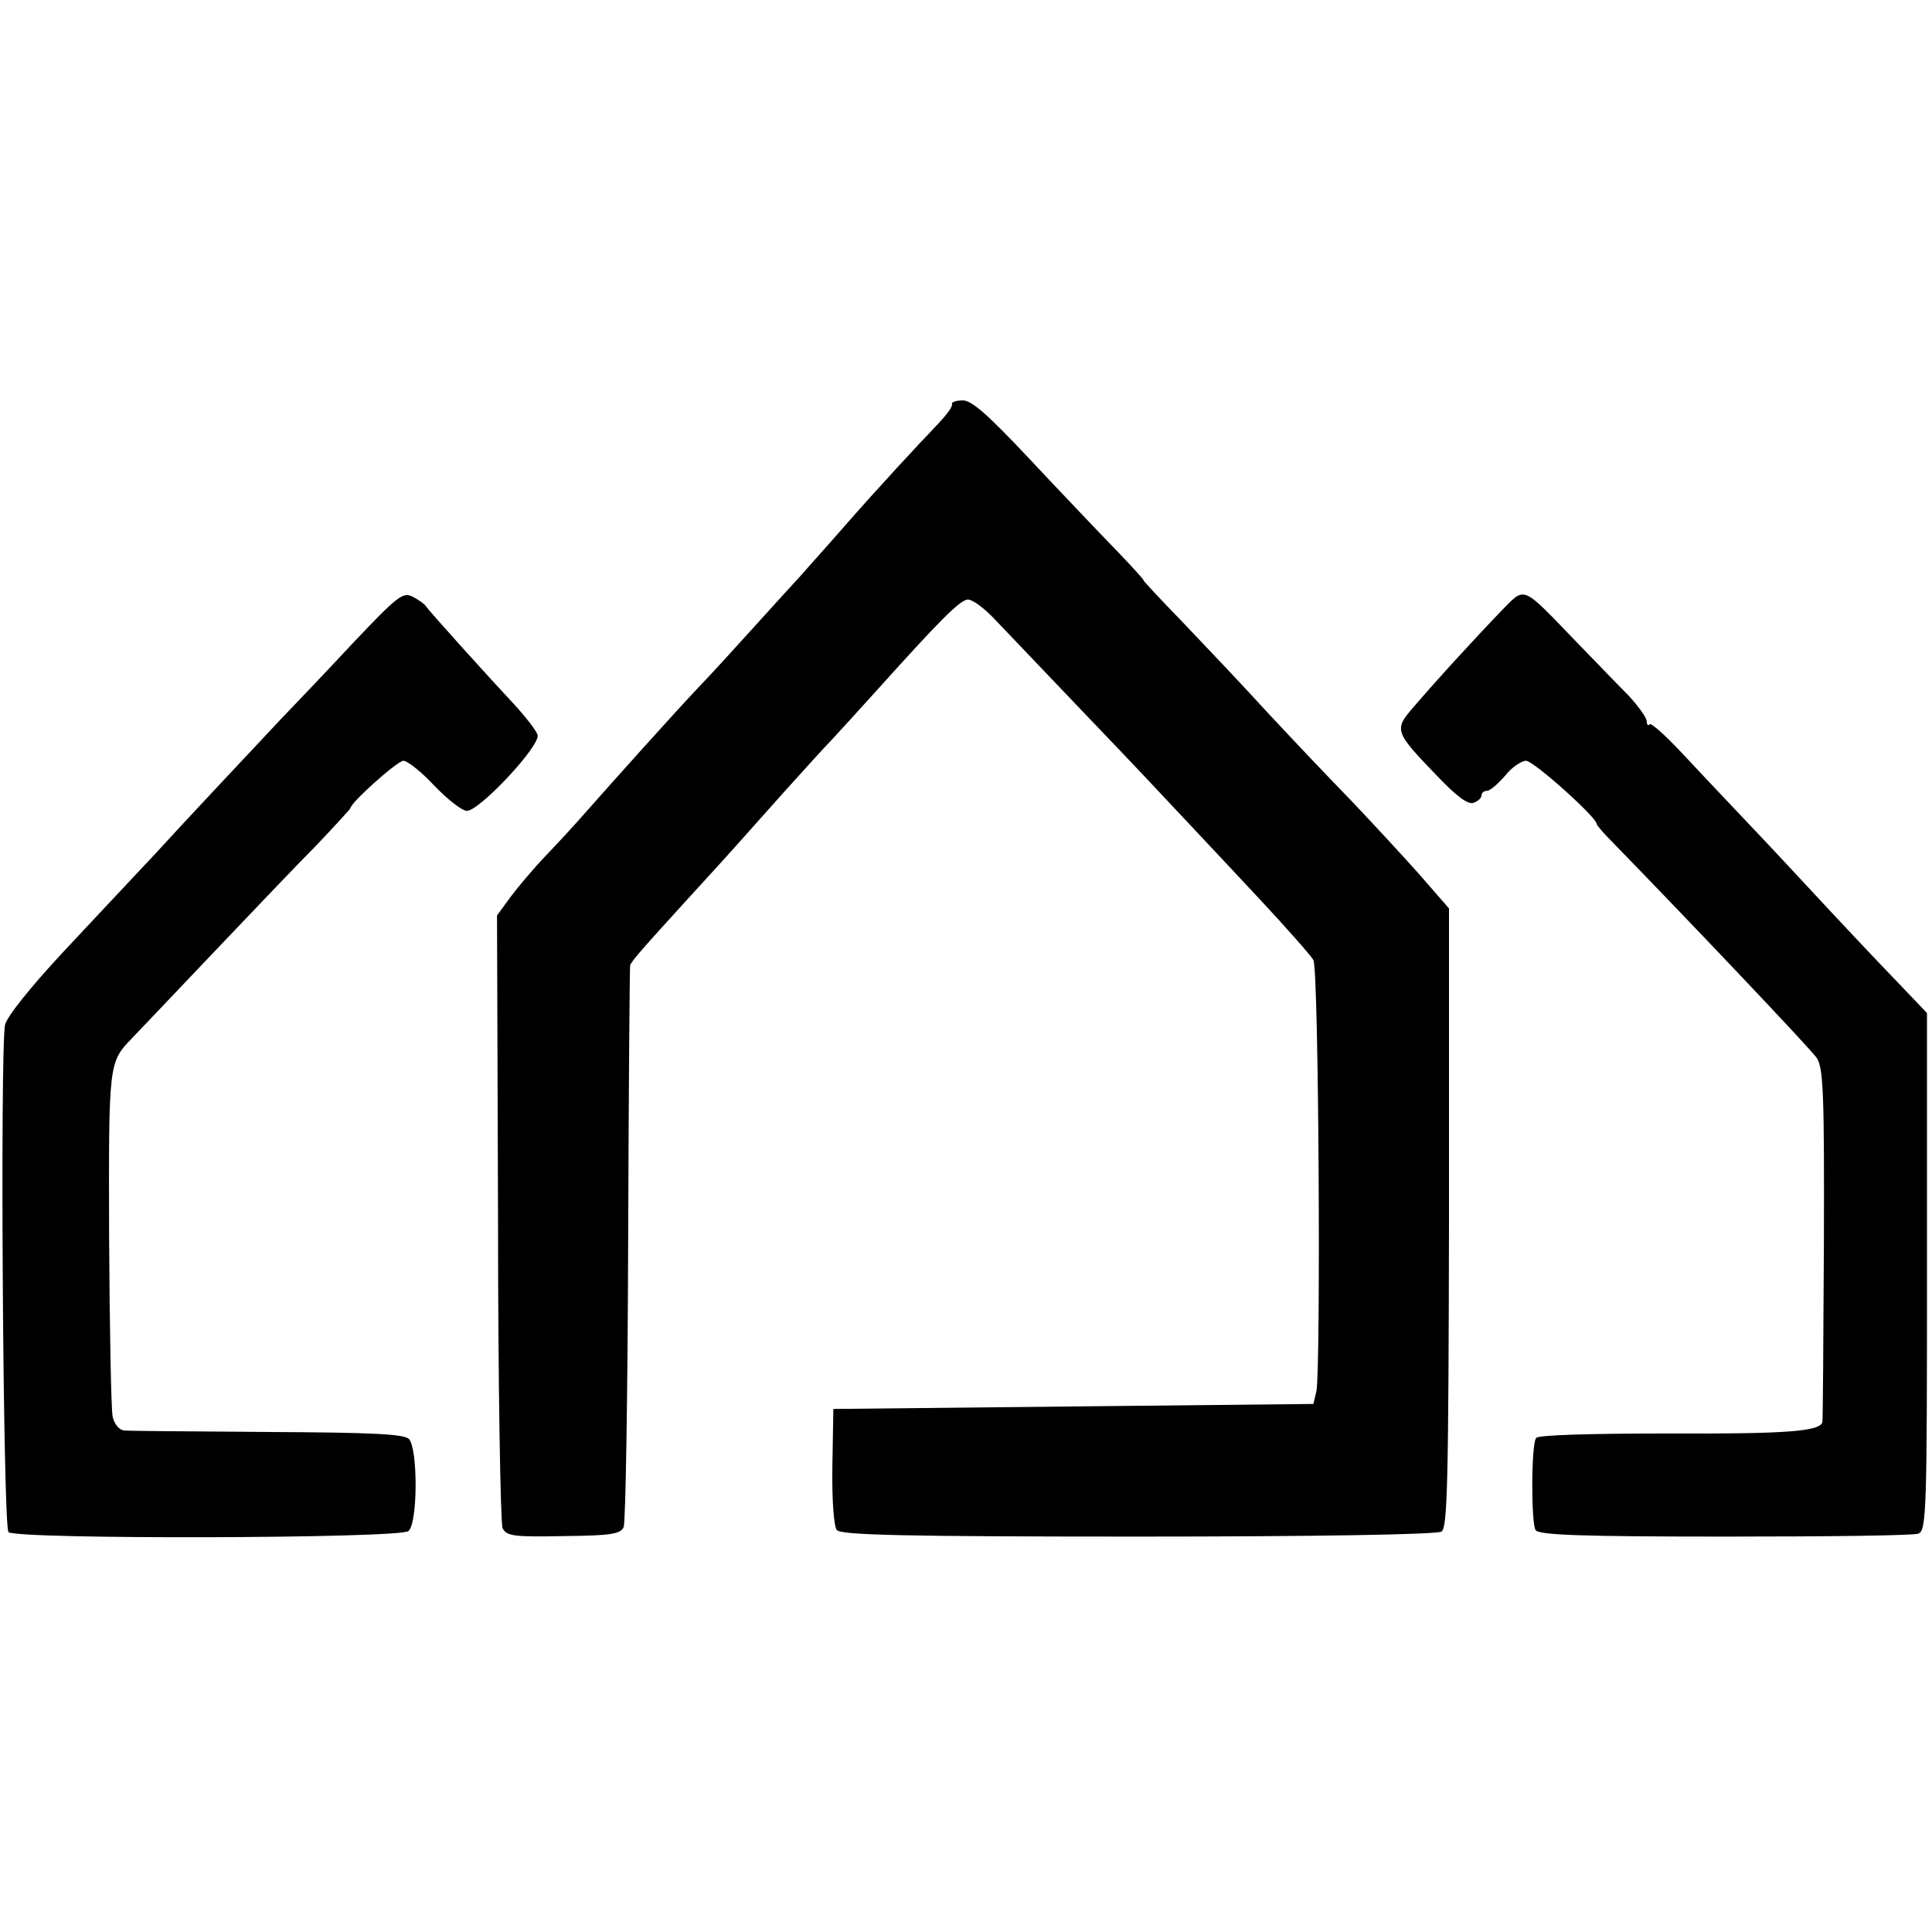
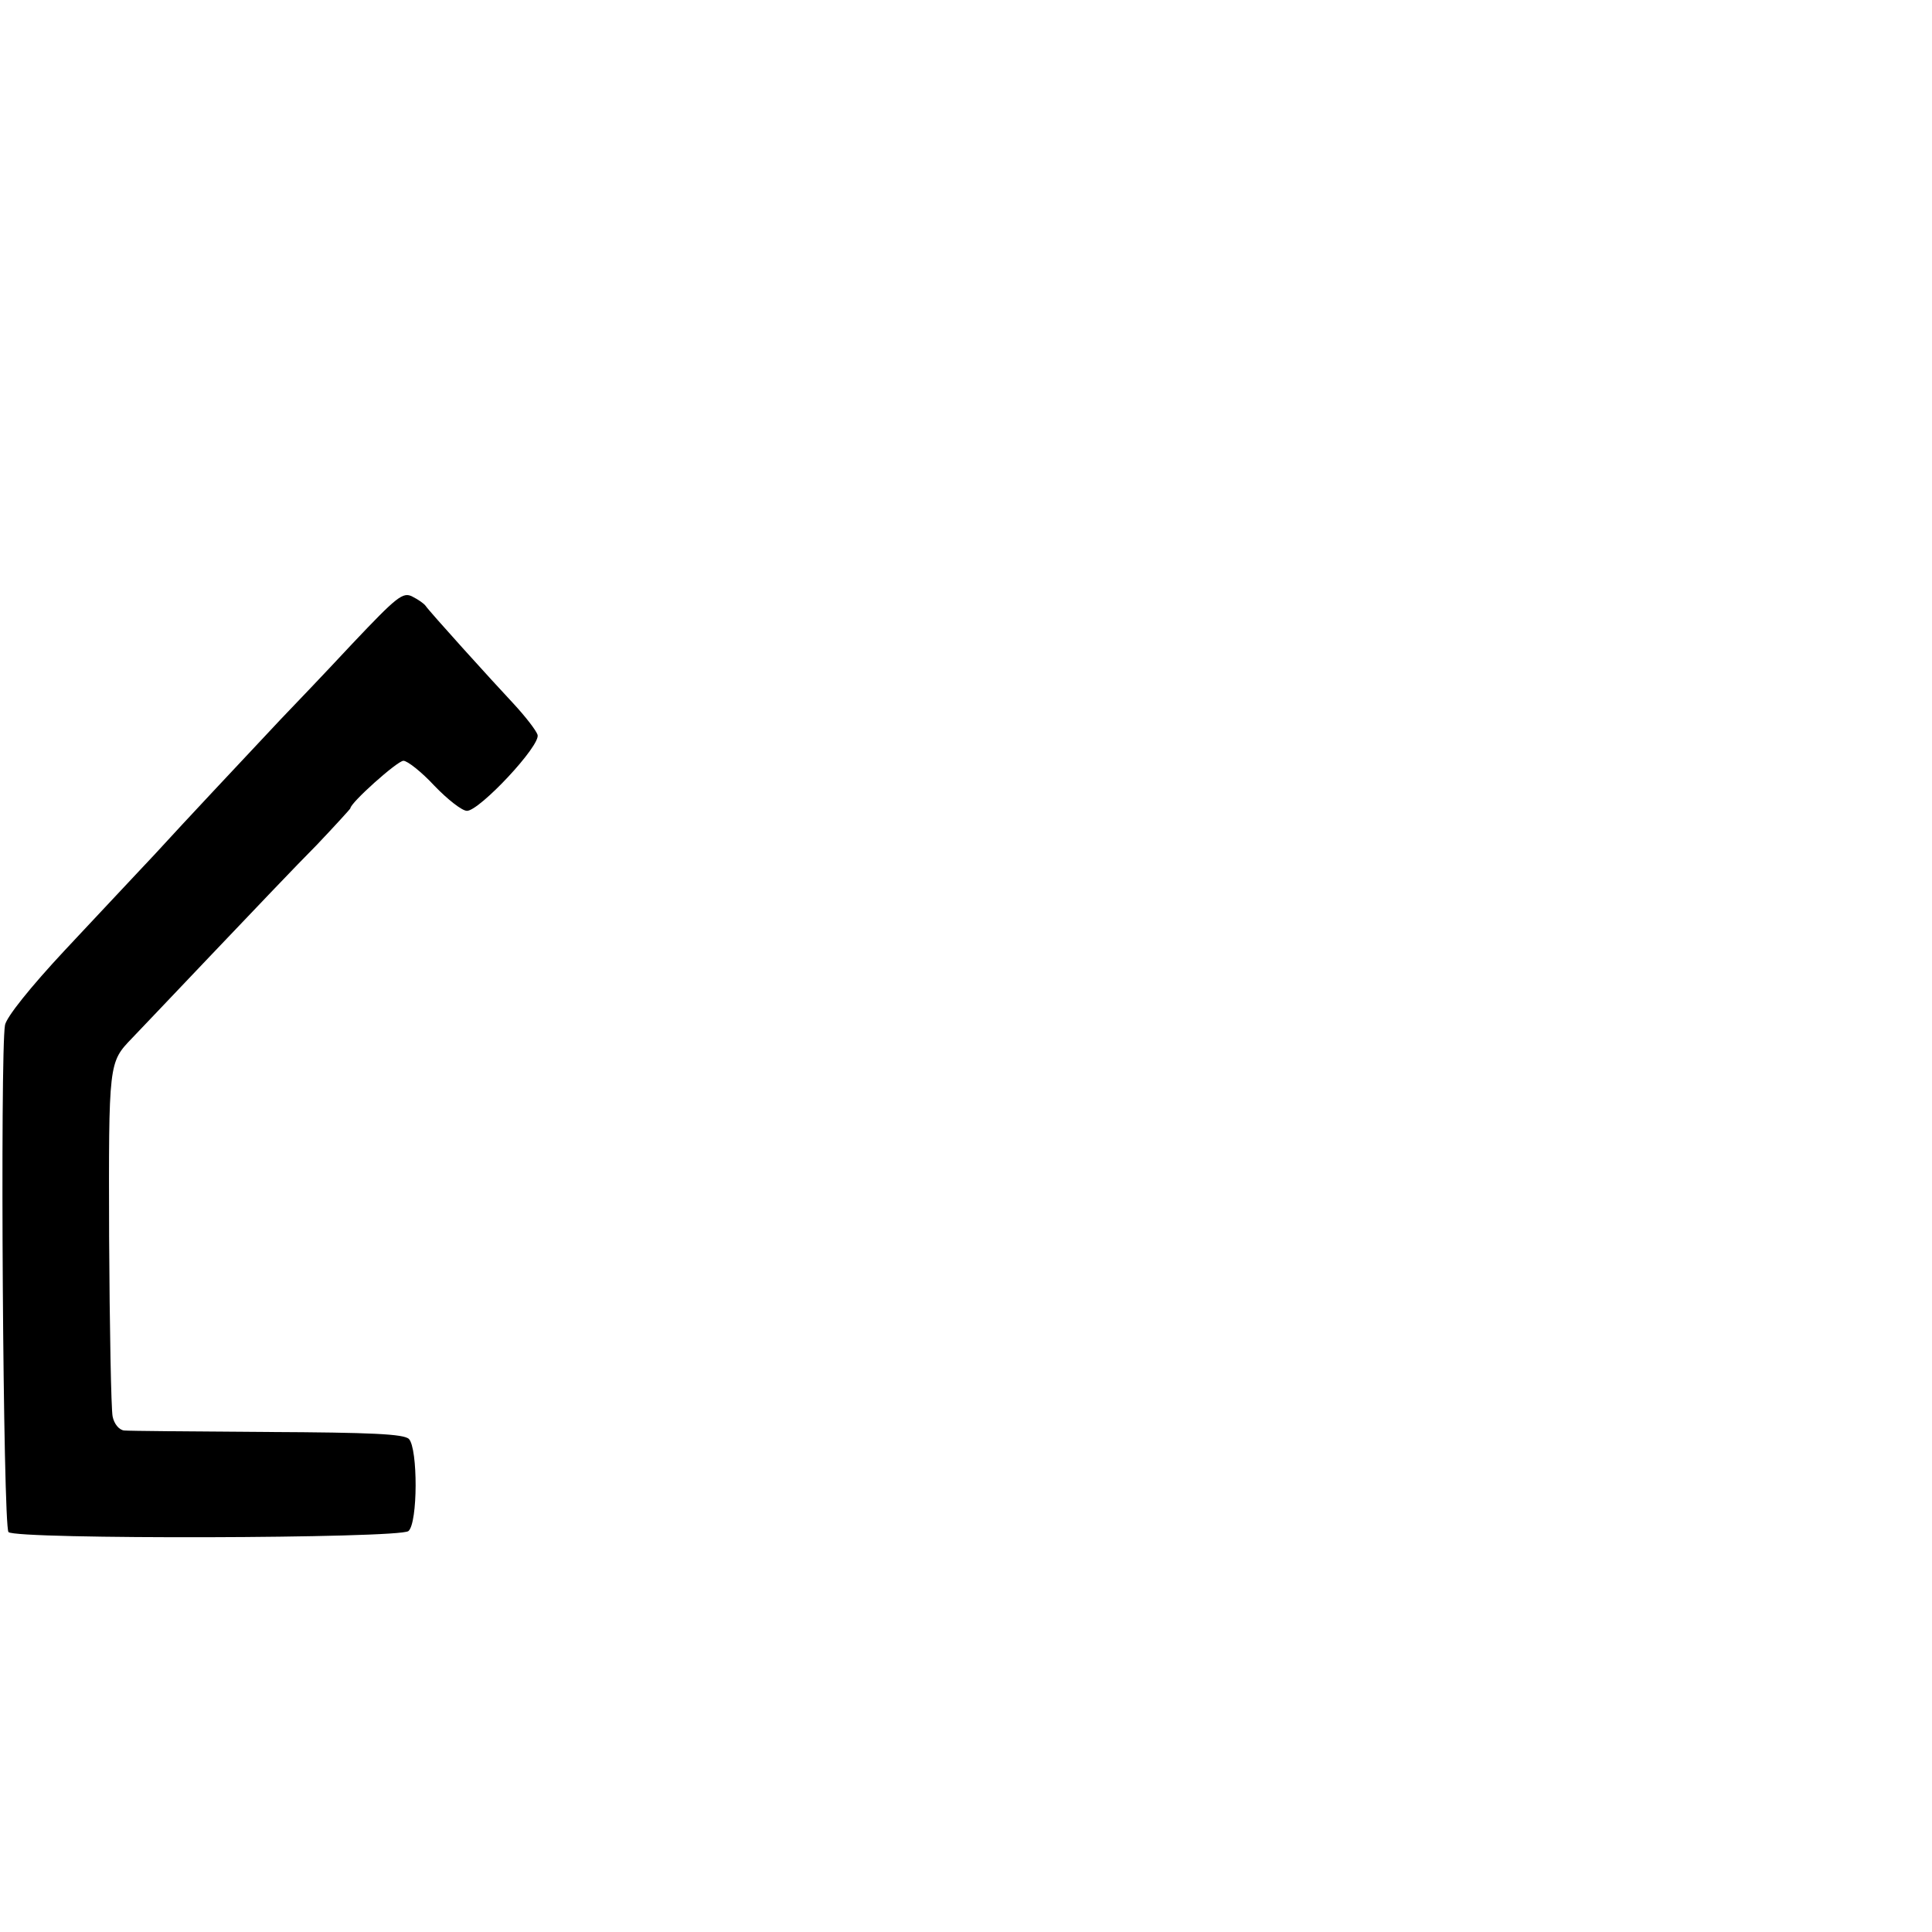
<svg xmlns="http://www.w3.org/2000/svg" version="1.0" width="386pt" height="386pt" viewBox="0 0 386 386" preserveAspectRatio="xMidYMid meet">
  <g transform="translate(0,386) scale(0.1,-0.1)" fill="#000000" stroke="none">
-     <path d="M1902 3053 c2 -5 -11 -22 -27 -39 -44 -46 -122 -130 -191 -209 -34 -39 -73 -82 -85 -96 -13 -14 -54 -59 -91 -100 -37 -41 -88 -97 -115 -125 -50 -53 -161 -177 -223 -247 -19 -22 -55 -61 -79 -86 -24 -25 -56 -63 -71 -83 l-27 -37 2 -603 c0 -332 5 -611 9 -621 8 -16 22 -18 122 -16 94 1 114 4 120 18 4 9 8 264 9 566 1 303 3 553 4 556 1 7 24 33 116 134 88 96 100 110 190 211 39 43 81 90 95 104 14 15 55 60 92 101 125 139 163 177 180 181 9 2 34 -16 58 -42 24 -25 107 -112 186 -195 79 -82 167 -176 196 -207 29 -31 96 -102 148 -158 52 -56 99 -109 104 -118 11 -18 15 -821 6 -862 l-6 -25 -480 -5 -479 -5 -2 -115 c-1 -68 3 -120 9 -127 8 -10 139 -13 602 -13 345 0 597 4 606 10 12 8 14 96 15 627 l0 618 -61 70 c-34 38 -95 104 -135 146 -41 42 -117 122 -169 178 -52 57 -129 138 -171 182 -42 43 -75 79 -74 79 2 0 -24 29 -58 64 -34 35 -111 116 -171 180 -80 85 -114 116 -132 116 -13 0 -23 -3 -22 -7z" />
    <path d="M704 2574 c-54 -58 -119 -126 -144 -152 -89 -95 -186 -198 -250 -268 -36 -38 -117 -125 -180 -192 -70 -75 -117 -134 -120 -150 -10 -55 -4 -1002 7 -1013 15 -15 781 -13 799 2 19 16 19 165 1 184 -10 10 -75 13 -283 14 -148 1 -277 2 -286 3 -10 1 -20 13 -23 28 -3 15 -6 177 -7 358 -1 351 -1 349 46 398 6 6 76 80 156 164 80 84 175 184 213 222 37 39 67 72 67 73 0 11 94 95 106 95 8 0 36 -22 62 -50 26 -27 55 -50 65 -50 25 0 148 131 141 152 -3 9 -24 36 -47 61 -45 48 -169 185 -177 197 -3 4 -14 12 -26 18 -19 10 -31 0 -120 -94z" />
-     <path d="M2998 2638 c-45 -47 -121 -129 -175 -192 -38 -44 -37 -48 49 -137 38 -40 61 -57 72 -53 9 3 16 10 16 15 0 5 5 9 11 9 6 0 22 14 36 30 13 17 33 30 42 30 15 0 141 -113 141 -126 0 -3 15 -20 33 -38 149 -153 394 -411 407 -430 13 -21 15 -72 14 -373 -1 -191 -2 -351 -3 -354 -4 -19 -73 -24 -306 -23 -156 0 -263 -3 -266 -9 -10 -14 -10 -170 -1 -184 6 -10 94 -13 378 -13 204 0 378 2 387 6 16 6 17 51 17 523 l0 517 -62 65 c-35 36 -115 121 -178 189 -63 68 -133 142 -155 165 -22 23 -65 69 -97 103 -31 33 -59 58 -62 55 -3 -4 -6 -1 -6 6 0 7 -16 29 -35 50 -20 20 -66 68 -103 106 -115 119 -103 114 -154 63z" />
  </g>
</svg>